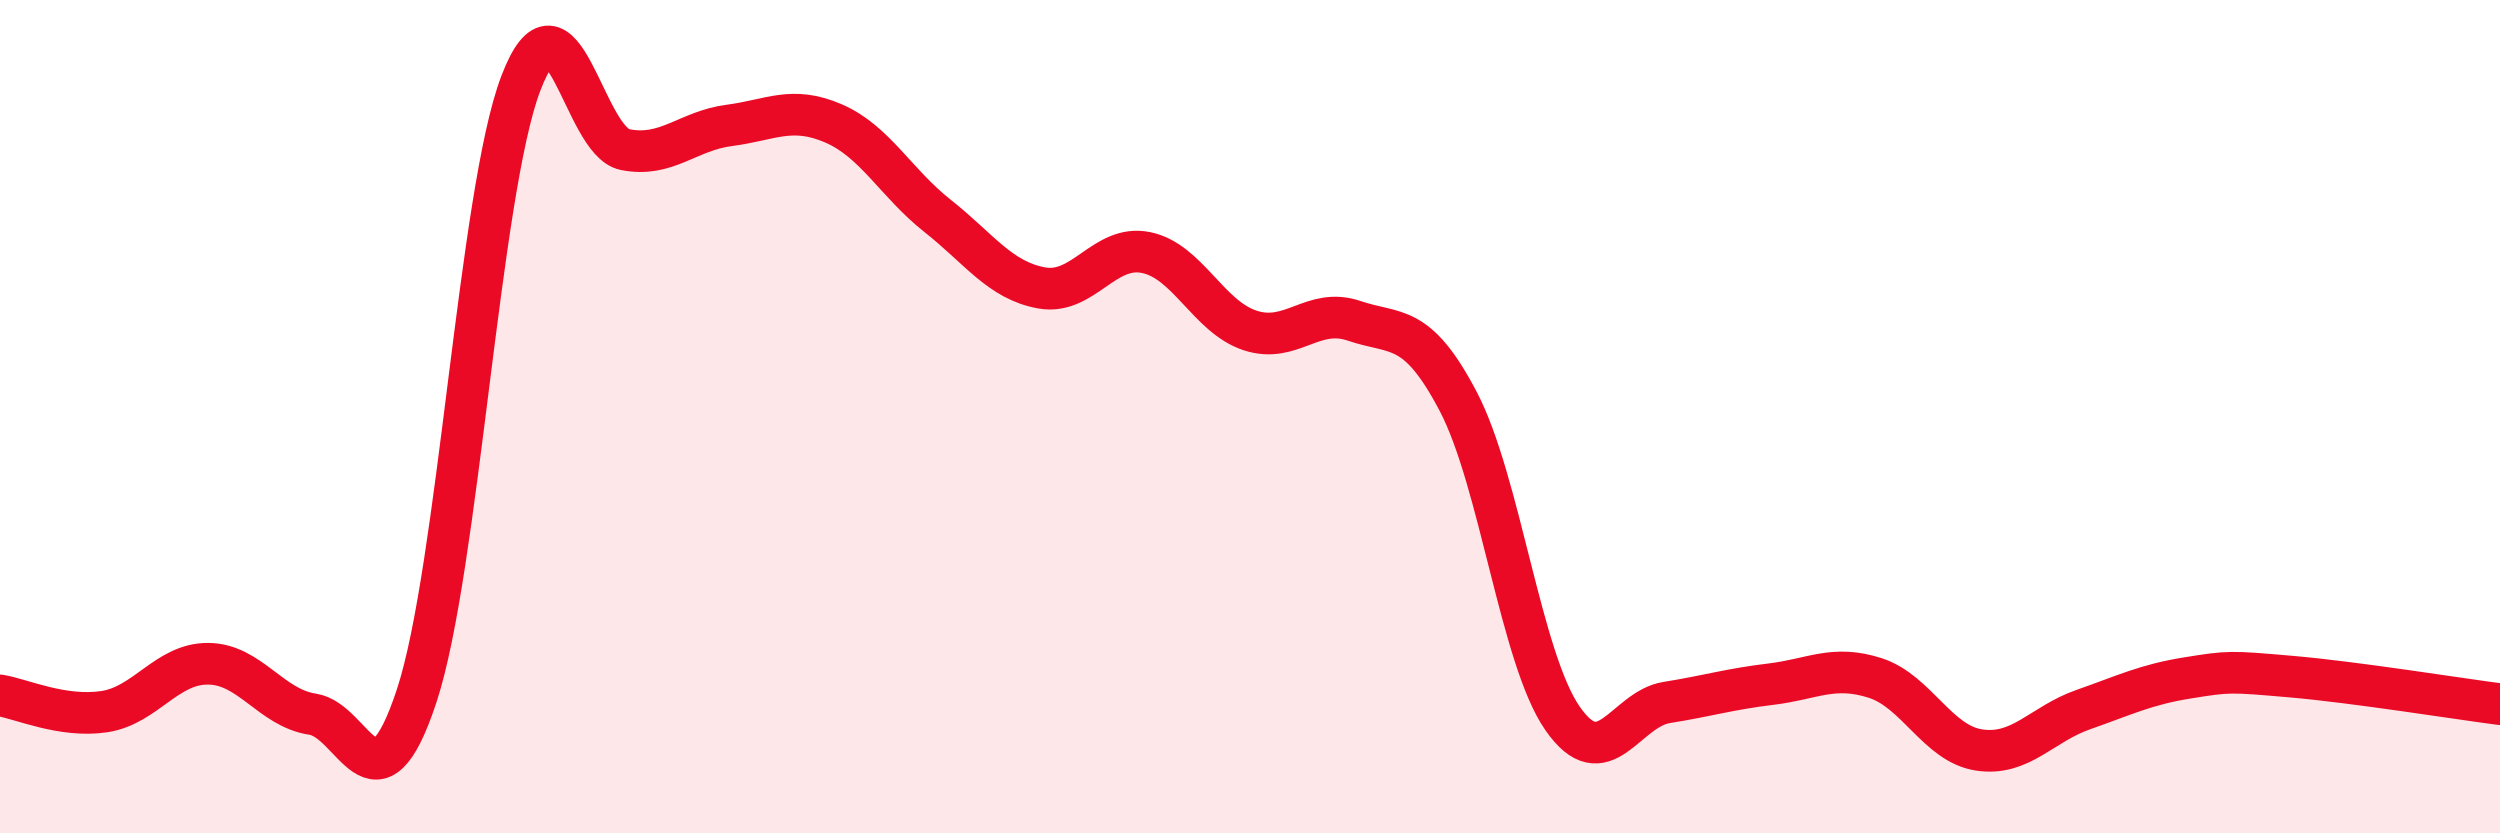
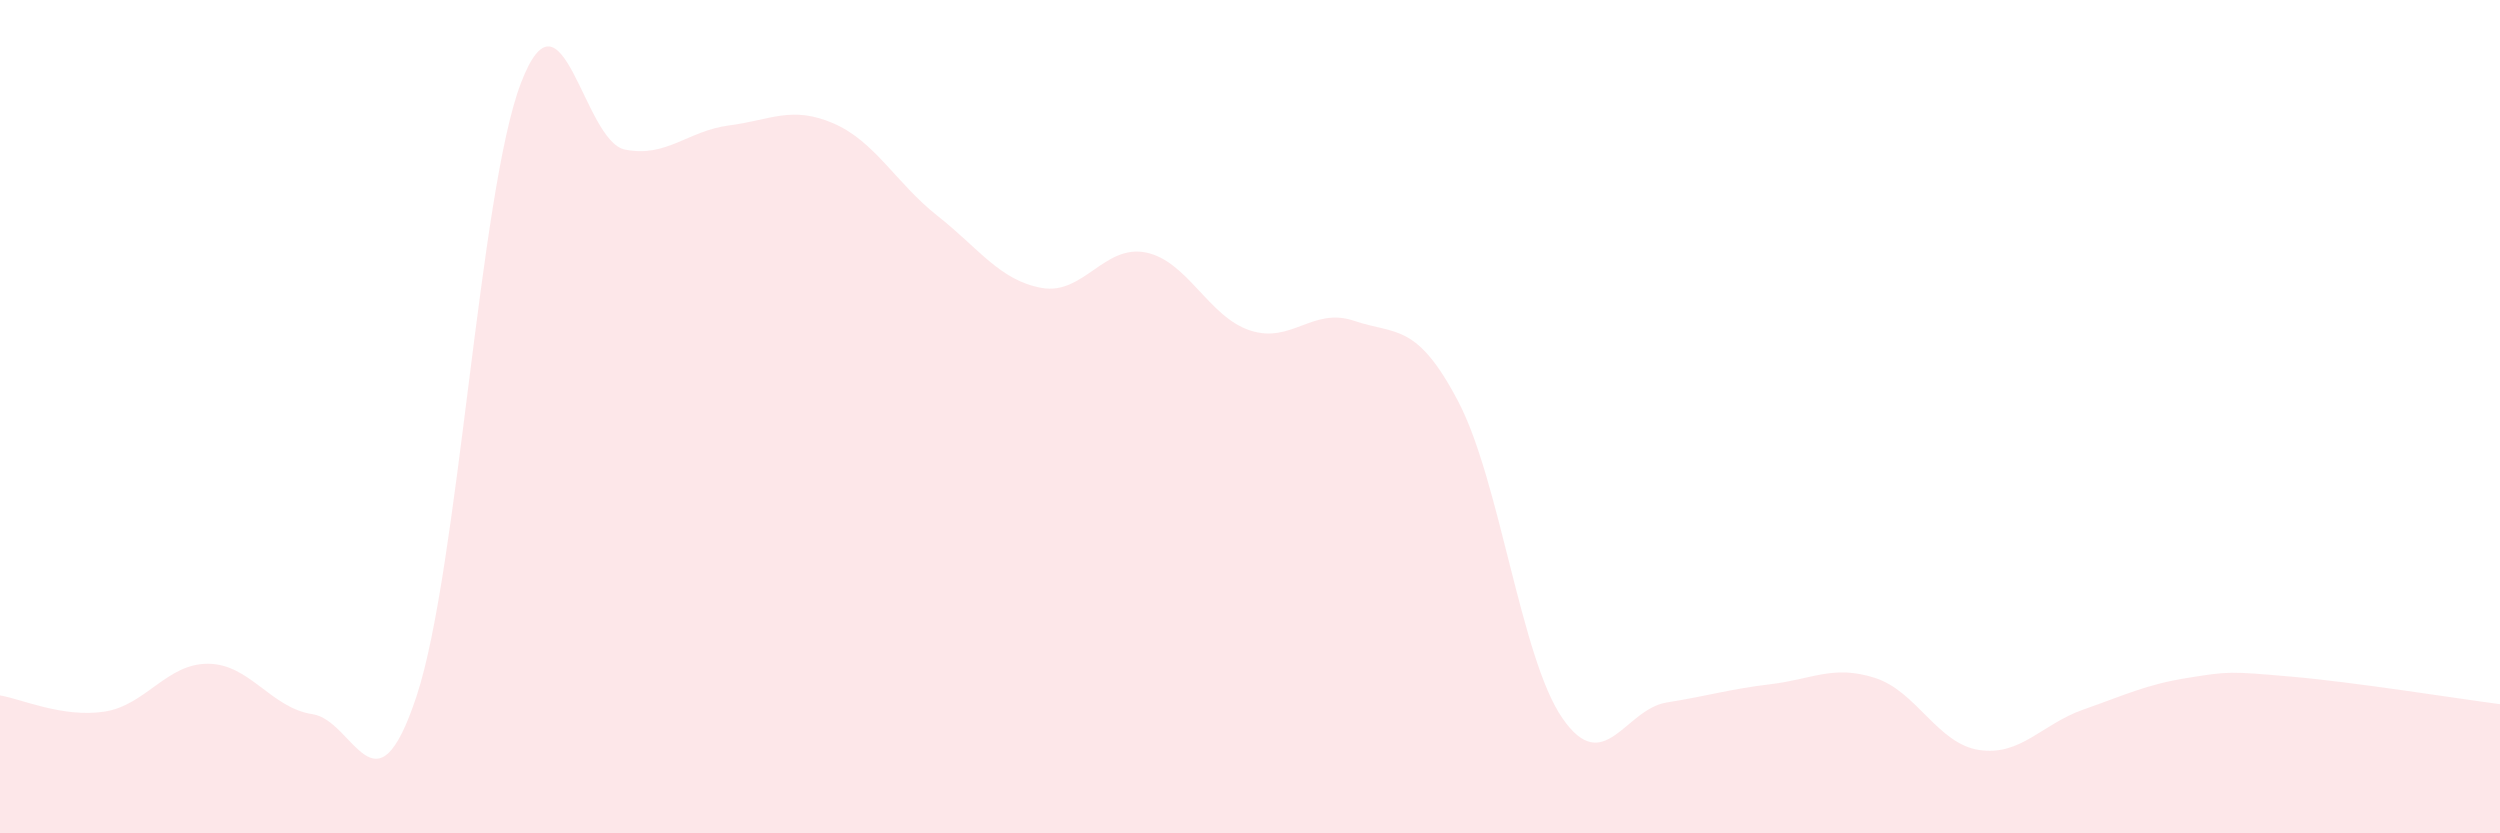
<svg xmlns="http://www.w3.org/2000/svg" width="60" height="20" viewBox="0 0 60 20">
  <path d="M 0,16.69 C 0.5,16.77 1.5,17.23 2.5,17.08 C 3.5,16.93 4,15.92 5,15.93 C 6,15.94 6.5,16.99 7.5,17.14 C 8.5,17.29 9,19.73 10,16.7 C 11,13.67 11.5,4.62 12.5,2 C 13.5,-0.62 14,3.39 15,3.59 C 16,3.79 16.5,3.14 17.5,3.01 C 18.5,2.88 19,2.53 20,2.96 C 21,3.39 21.5,4.39 22.5,5.18 C 23.5,5.97 24,6.73 25,6.91 C 26,7.09 26.5,5.86 27.5,6.06 C 28.5,6.26 29,7.6 30,7.93 C 31,8.26 31.5,7.36 32.5,7.7 C 33.5,8.04 34,7.73 35,9.64 C 36,11.55 36.5,15.8 37.5,17.24 C 38.5,18.68 39,17.02 40,16.86 C 41,16.7 41.5,16.54 42.5,16.42 C 43.5,16.3 44,15.95 45,16.27 C 46,16.59 46.5,17.85 47.5,18 C 48.5,18.15 49,17.38 50,17.03 C 51,16.68 51.5,16.43 52.5,16.27 C 53.5,16.11 53.5,16.11 55,16.24 C 56.5,16.37 59,16.77 60,16.9L60 20L0 20Z" fill="#EB0A25" opacity="0.1" stroke-linecap="round" stroke-linejoin="round" />
-   <path d="M 0,16.69 C 0.5,16.77 1.5,17.23 2.5,17.08 C 3.5,16.93 4,15.92 5,15.93 C 6,15.94 6.5,16.99 7.5,17.14 C 8.5,17.29 9,19.73 10,16.7 C 11,13.67 11.5,4.62 12.5,2 C 13.5,-0.62 14,3.39 15,3.59 C 16,3.79 16.5,3.14 17.5,3.01 C 18.5,2.88 19,2.53 20,2.96 C 21,3.39 21.5,4.39 22.5,5.18 C 23.5,5.97 24,6.73 25,6.91 C 26,7.09 26.5,5.86 27.5,6.06 C 28.5,6.26 29,7.6 30,7.93 C 31,8.26 31.5,7.36 32.5,7.7 C 33.5,8.04 34,7.73 35,9.64 C 36,11.55 36.5,15.8 37.5,17.24 C 38.5,18.68 39,17.02 40,16.86 C 41,16.7 41.5,16.54 42.5,16.42 C 43.5,16.3 44,15.95 45,16.27 C 46,16.59 46.5,17.85 47.5,18 C 48.5,18.15 49,17.38 50,17.03 C 51,16.68 51.5,16.43 52.5,16.27 C 53.5,16.11 53.5,16.11 55,16.24 C 56.5,16.37 59,16.77 60,16.9" stroke="#EB0A25" stroke-width="1" fill="none" stroke-linecap="round" stroke-linejoin="round" />
</svg>